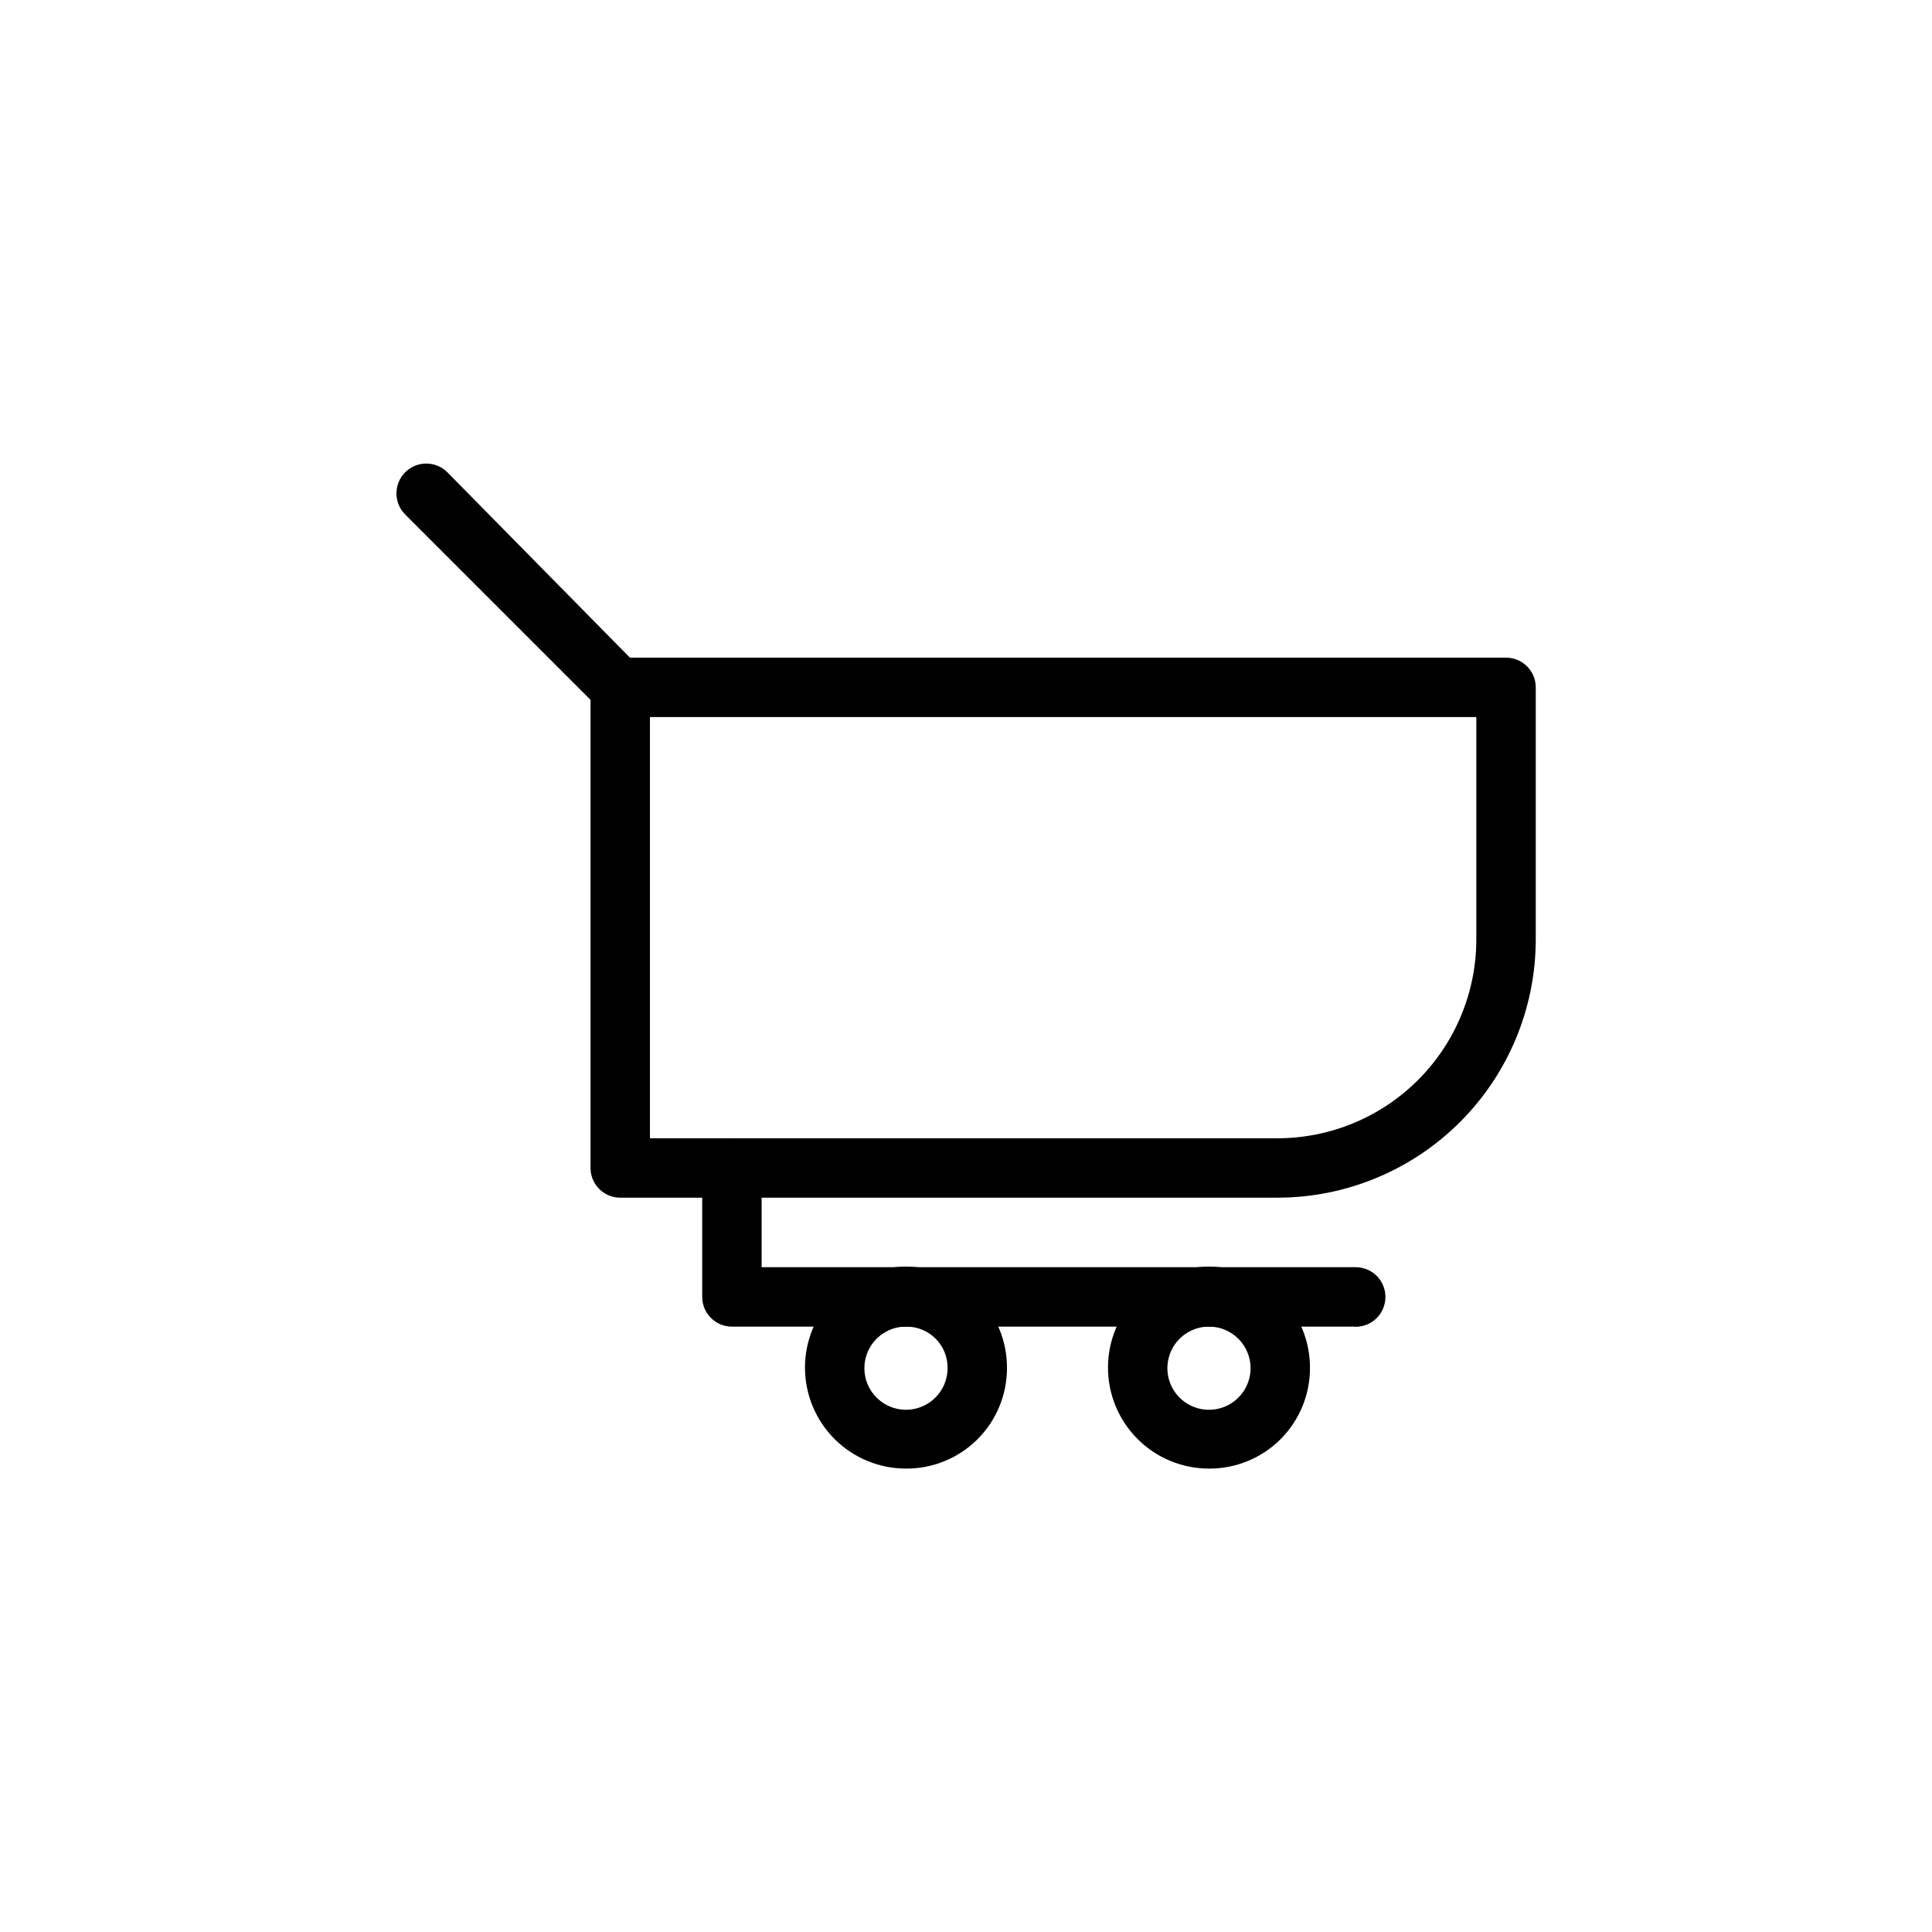
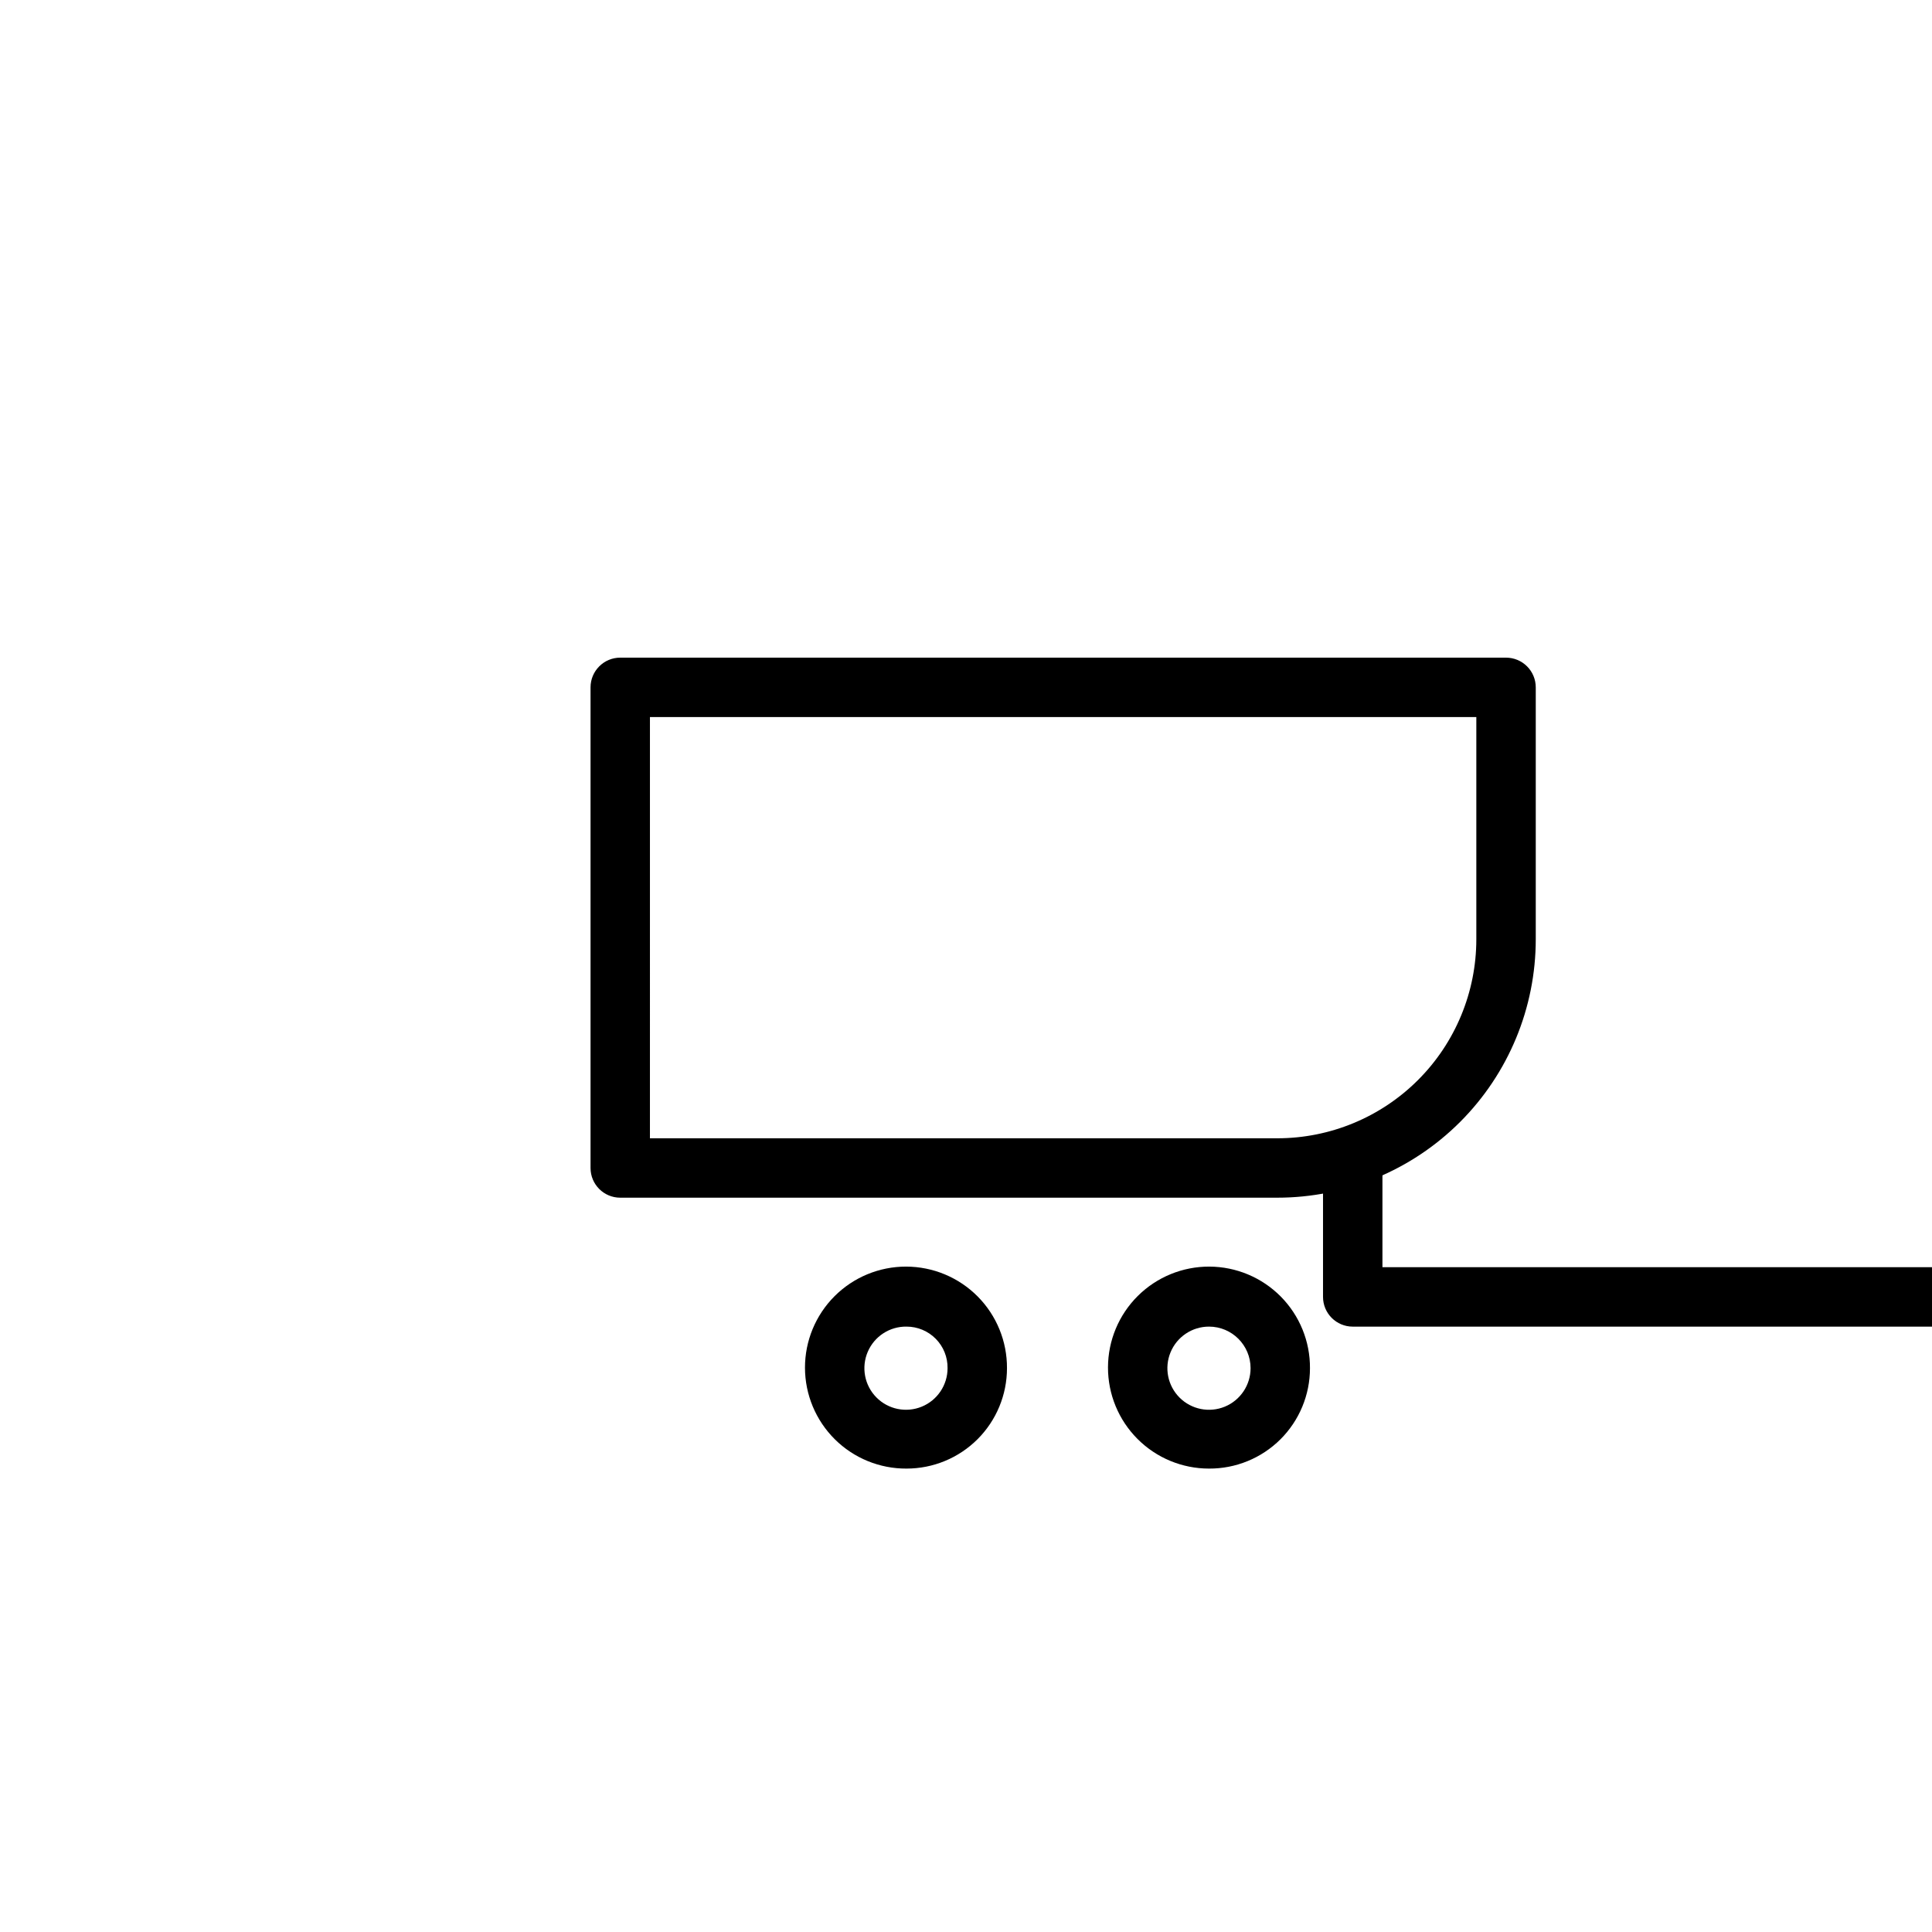
<svg xmlns="http://www.w3.org/2000/svg" fill="#000000" width="800px" height="800px" version="1.1" viewBox="144 144 512 512">
  <g>
    <path d="m482.5 461.4h-174.13c-4.348 0-7.871-3.523-7.871-7.871v-127.37c0-4.348 3.523-7.875 7.871-7.875h234.75c2.086 0 4.09 0.832 5.566 2.309 1.477 1.477 2.305 3.477 2.305 5.566v66.754c0 18.164-7.215 35.582-20.059 48.426s-30.266 20.059-48.43 20.059zm-166.26-15.742h166.26c13.988 0 27.406-5.559 37.297-15.449s15.445-23.305 15.445-37.293v-58.883h-219z" />
-     <path d="m308.37 334.03c-2.125-0.004-4.164-0.855-5.668-2.363l-51.324-51.324c-3.086-3.086-3.086-8.09 0-11.18 3.086-3.086 8.09-3.086 11.18 0l51.324 52.113c1.488 1.48 2.328 3.492 2.328 5.59 0 2.098-0.84 4.109-2.328 5.59-1.566 1.211-3.539 1.777-5.512 1.574z" />
-     <path d="m502.49 495.57h-164.52c-4.348 0-7.875-3.527-7.875-7.875v-34.164c0-4.348 3.527-7.871 7.875-7.871 2.086 0 4.09 0.828 5.566 2.305 1.473 1.477 2.305 3.481 2.305 5.566v26.293h157.44c2.086 0 4.09 0.828 5.566 2.305 1.473 1.477 2.305 3.481 2.305 5.566 0.012 2.234-0.926 4.363-2.578 5.867-1.652 1.5-3.863 2.231-6.082 2.008z" />
+     <path d="m502.49 495.57c-4.348 0-7.875-3.527-7.875-7.875v-34.164c0-4.348 3.527-7.871 7.875-7.871 2.086 0 4.09 0.828 5.566 2.305 1.473 1.477 2.305 3.481 2.305 5.566v26.293h157.44c2.086 0 4.09 0.828 5.566 2.305 1.473 1.477 2.305 3.481 2.305 5.566 0.012 2.234-0.926 4.363-2.578 5.867-1.652 1.5-3.863 2.231-6.082 2.008z" />
    <path d="m384.25 533.19c-7.117 0.043-13.957-2.75-19.008-7.762-5.051-5.016-7.898-11.832-7.914-18.949-0.012-7.117 2.809-13.945 7.84-18.977s11.859-7.856 18.977-7.84c7.117 0.016 13.938 2.863 18.949 7.914 5.012 5.051 7.805 11.891 7.766 19.008 0 7.055-2.805 13.824-7.793 18.812-4.992 4.992-11.758 7.793-18.816 7.793zm0-37.629v0.004c-4.473-0.066-8.539 2.578-10.293 6.691-1.754 4.113-0.852 8.879 2.289 12.062 3.137 3.188 7.891 4.156 12.027 2.461 4.137-1.695 6.84-5.723 6.84-10.195 0.043-2.91-1.082-5.711-3.125-7.785-2.043-2.07-4.828-3.234-7.738-3.234z" />
    <path d="m464.39 533.19c-7.106 0-13.922-2.824-18.941-7.856-5.023-5.031-7.836-11.852-7.82-18.961 0.012-7.106 2.852-13.918 7.894-18.93 5.039-5.008 11.867-7.809 18.973-7.781 7.109 0.027 13.914 2.883 18.914 7.93 5 5.051 7.789 11.883 7.746 18.992 0 7.082-2.824 13.875-7.848 18.871-5.023 4.992-11.832 7.777-18.918 7.734zm0-37.629v0.004c-4.457 0-8.477 2.684-10.18 6.801-1.707 4.121-0.766 8.859 2.387 12.012s7.894 4.094 12.012 2.391c4.117-1.707 6.805-5.727 6.805-10.184 0-6.086-4.938-11.02-11.023-11.02z" />
  </g>
</svg>